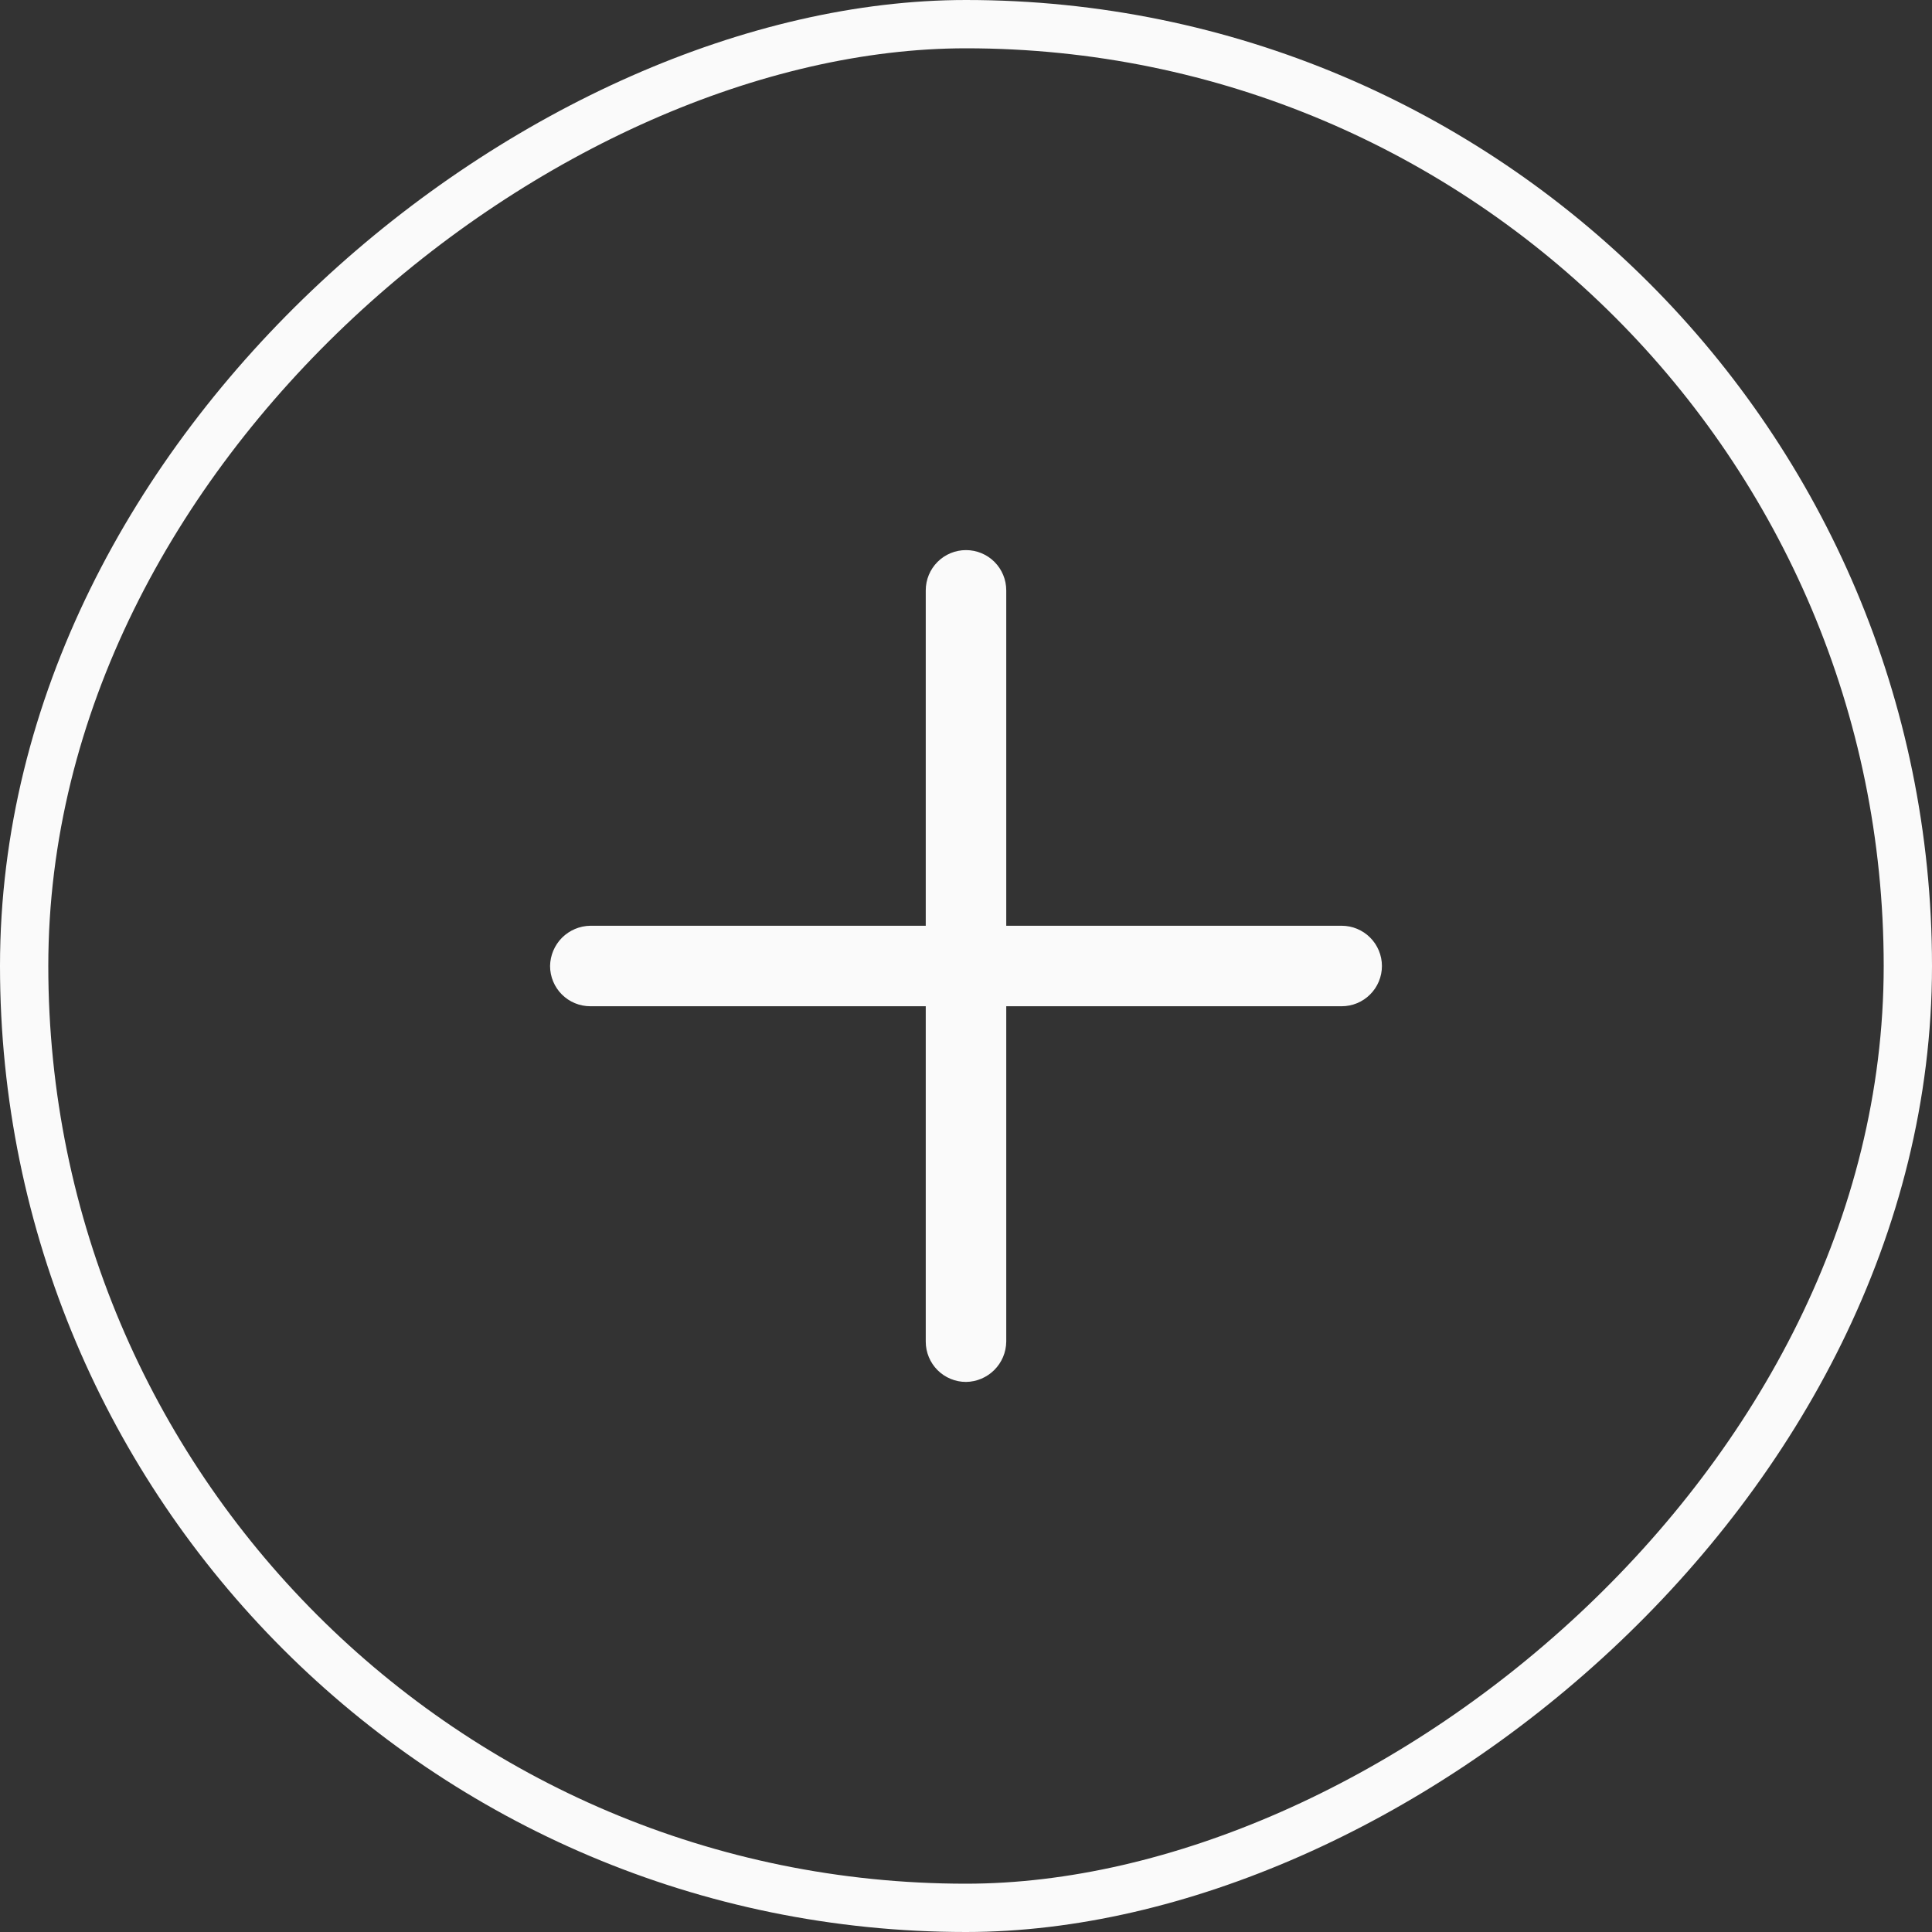
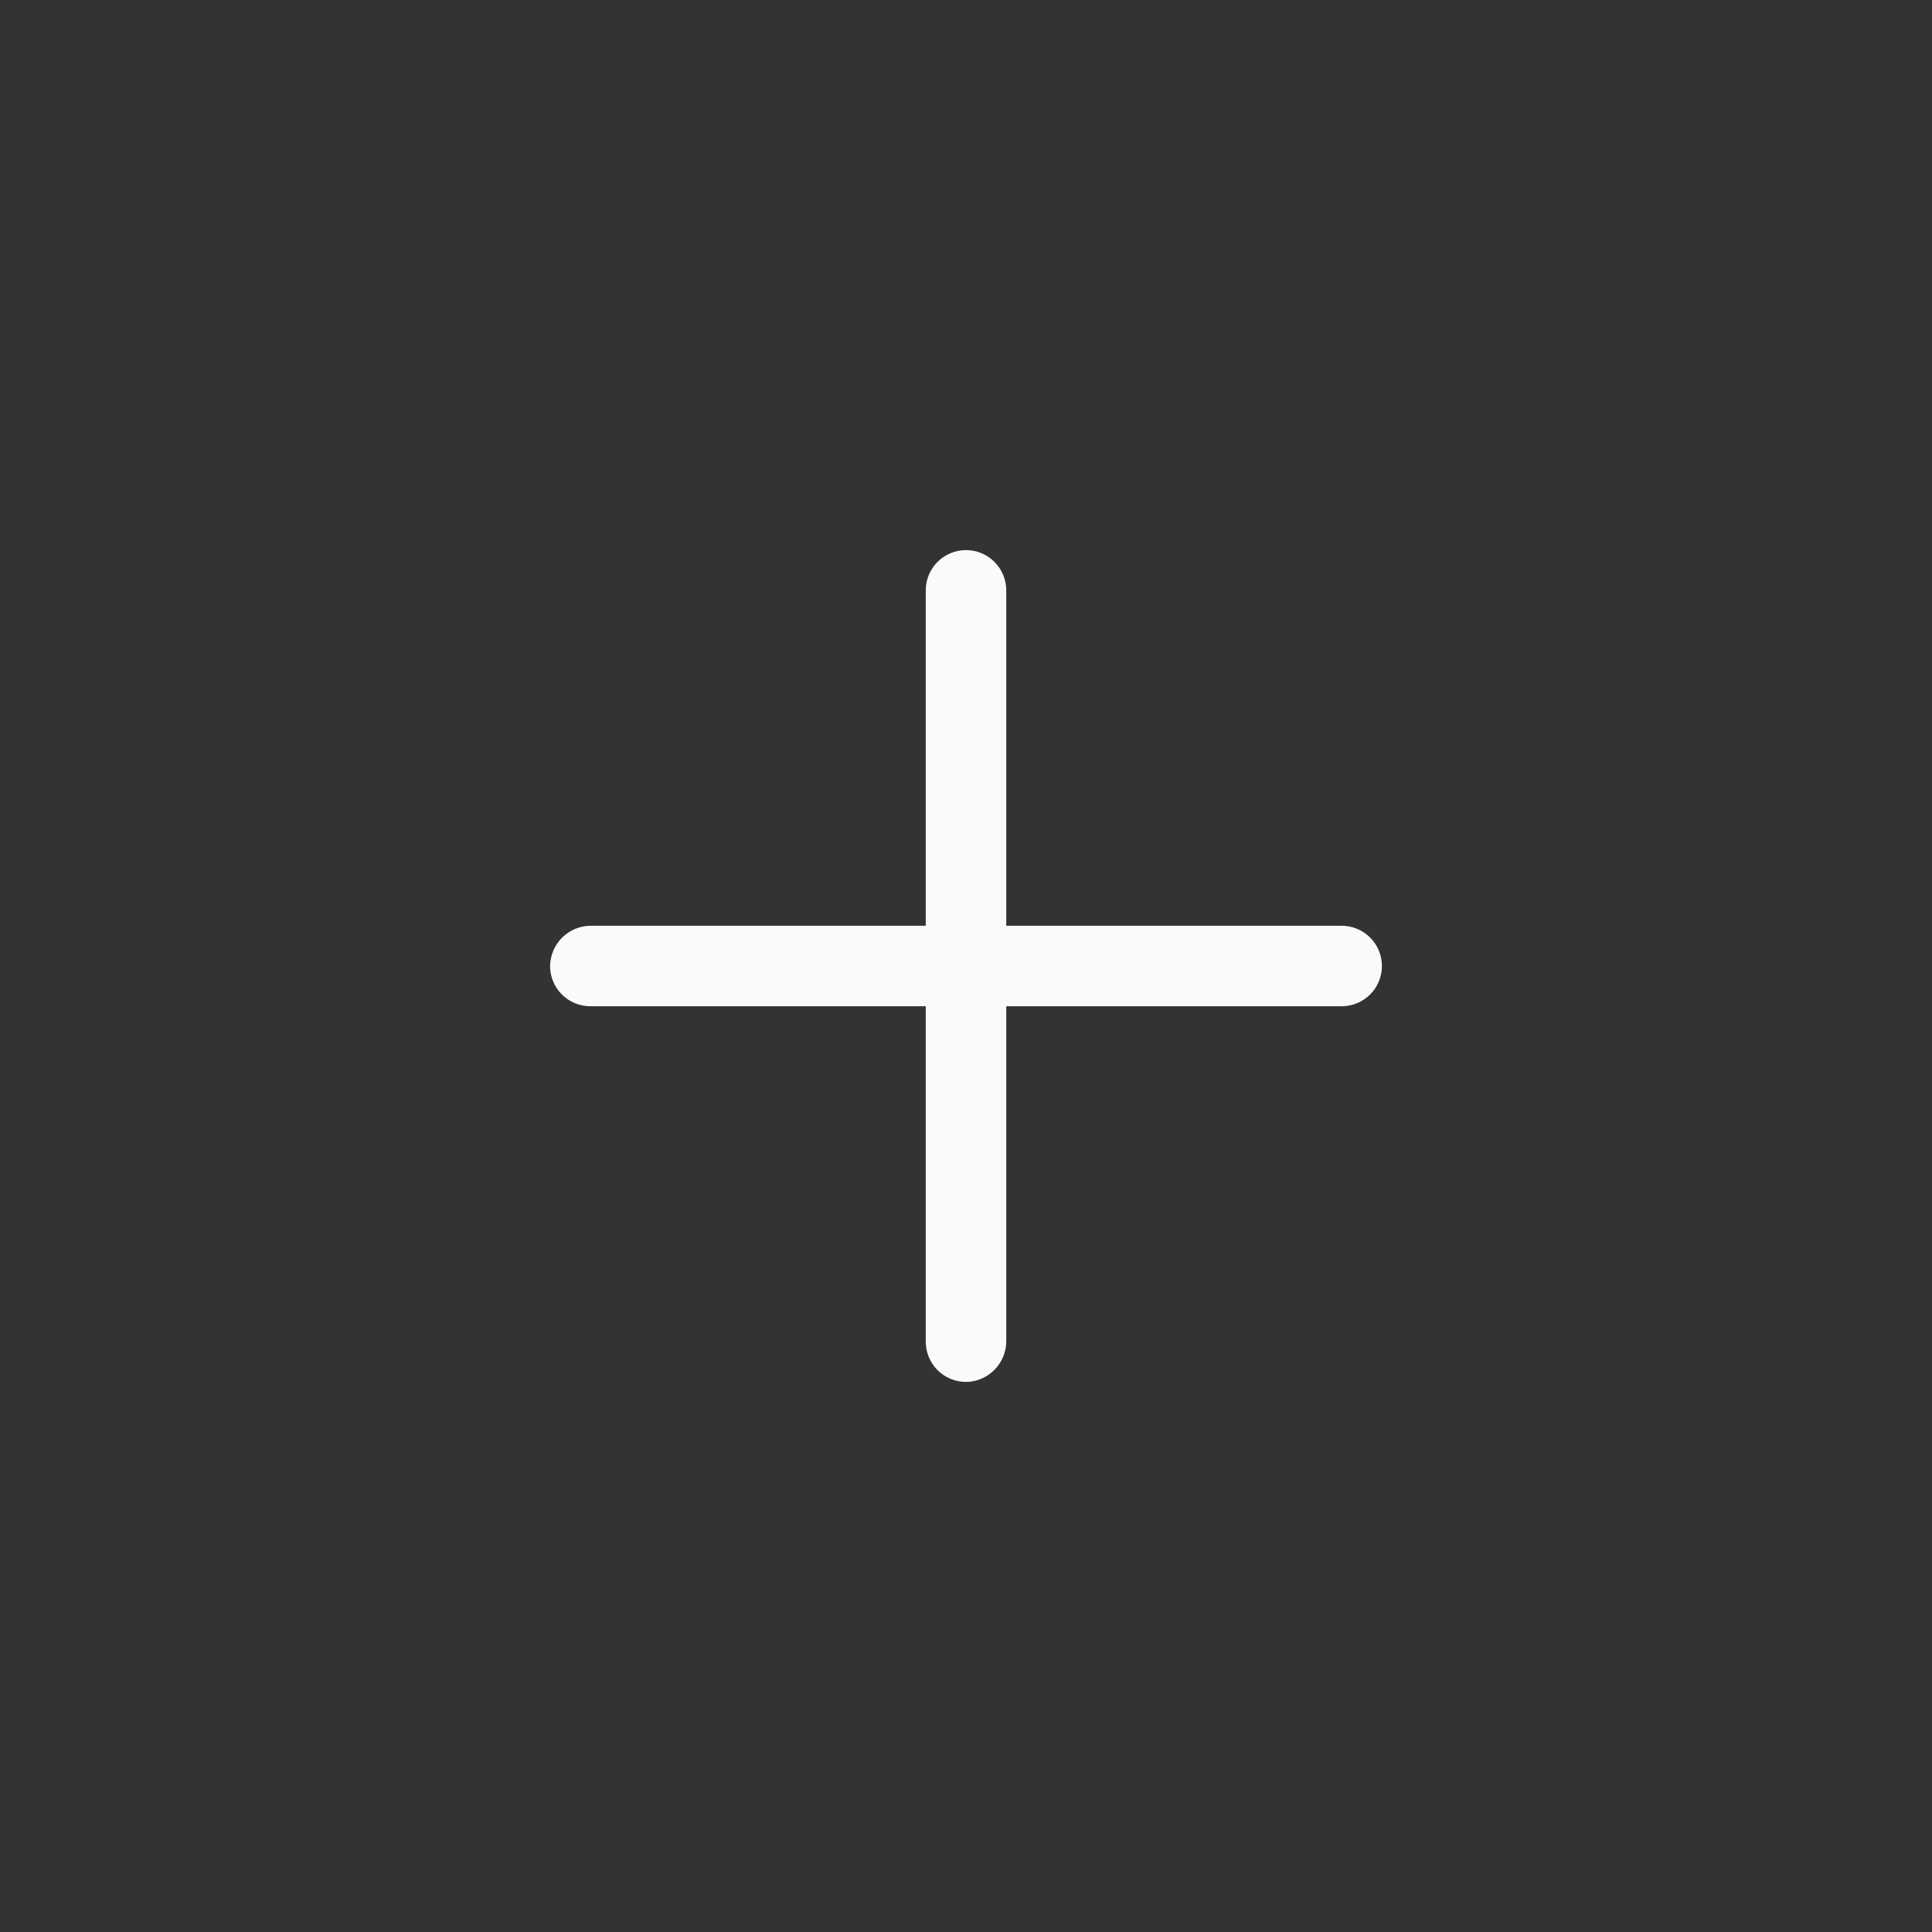
<svg xmlns="http://www.w3.org/2000/svg" width="60" height="60" viewBox="0 0 60 60" fill="none">
  <rect x="0" y="0" width="60" height="60" fill="#333333" stroke="none" />
-   <rect x="59.25" y="0.75" width="58.5" height="58.5" rx="29.25" transform="rotate(90 59.25 0.75)" stroke="#FAFAFA" stroke-width="1.5" />
  <path d="M31.25 31.25H41.667C41.998 31.25 42.316 31.119 42.55 30.884C42.785 30.65 42.917 30.332 42.917 30C42.917 29.669 42.785 29.351 42.55 29.116C42.316 28.882 41.998 28.75 41.667 28.75H31.25V18.334C31.25 18.002 31.118 17.684 30.884 17.45C30.649 17.215 30.331 17.084 30 17.084C29.668 17.084 29.351 17.215 29.116 17.45C28.882 17.684 28.75 18.002 28.75 18.334V28.75H18.333C18.003 28.755 17.688 28.888 17.454 29.121C17.221 29.355 17.088 29.67 17.083 30C17.083 30.332 17.215 30.65 17.449 30.884C17.684 31.119 18.002 31.25 18.333 31.25H28.75V41.667C28.75 41.998 28.882 42.316 29.116 42.551C29.351 42.785 29.668 42.917 30 42.917C30.33 42.913 30.646 42.779 30.879 42.546C31.113 42.312 31.246 41.997 31.25 41.667V31.25Z" fill="#FAFAFA" />
</svg>